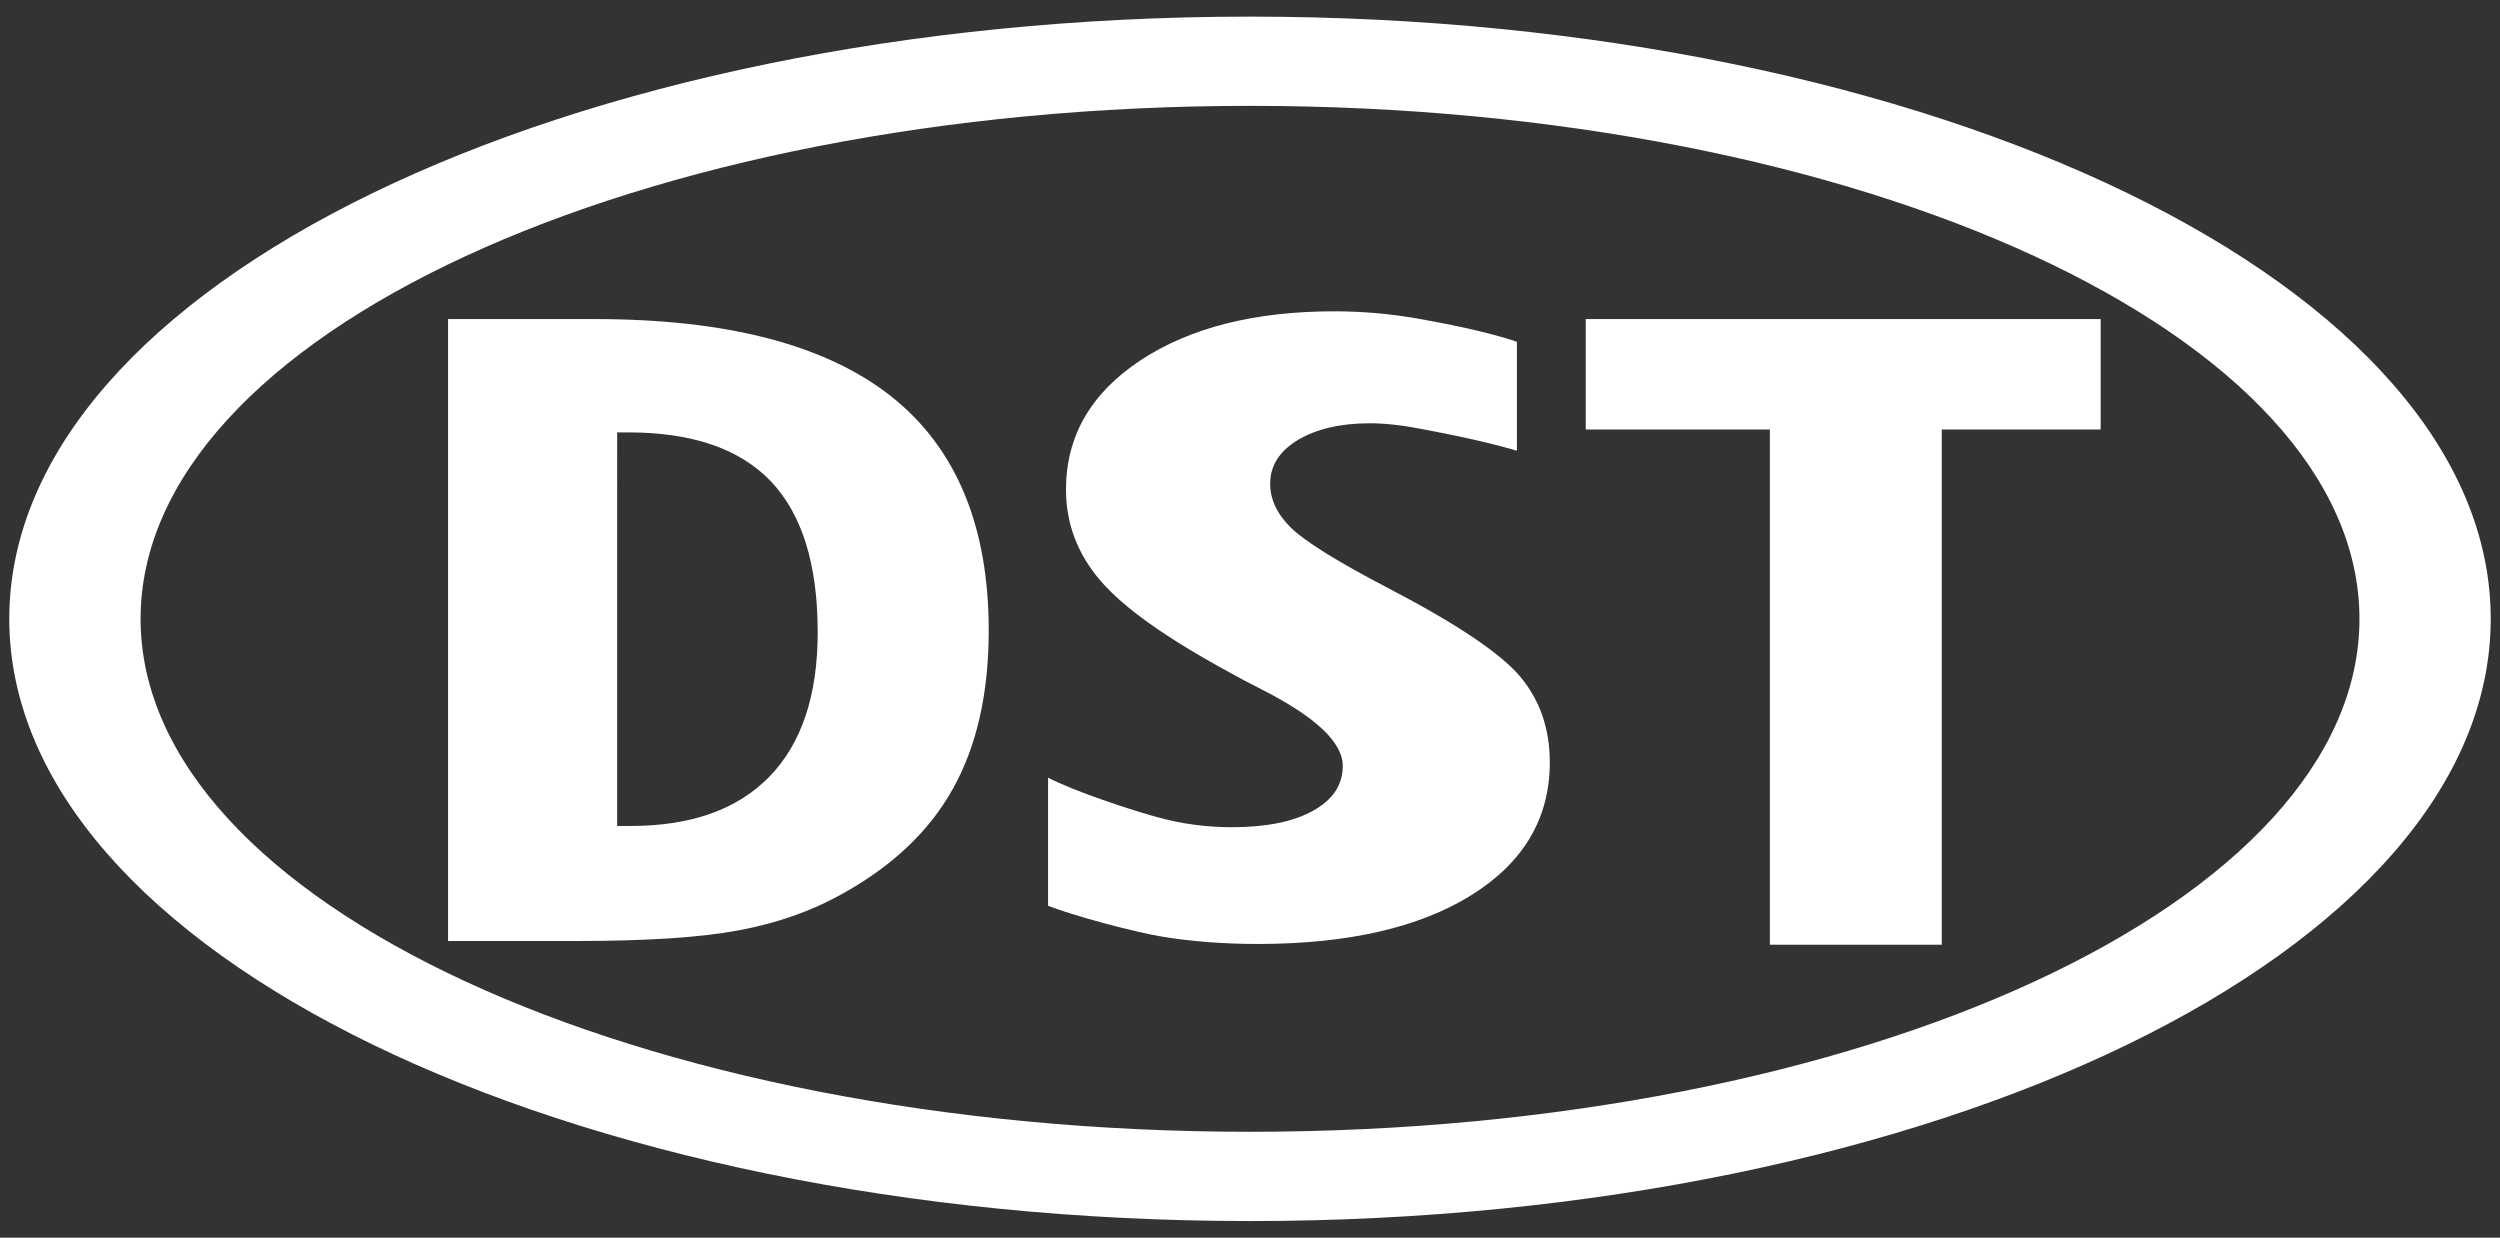
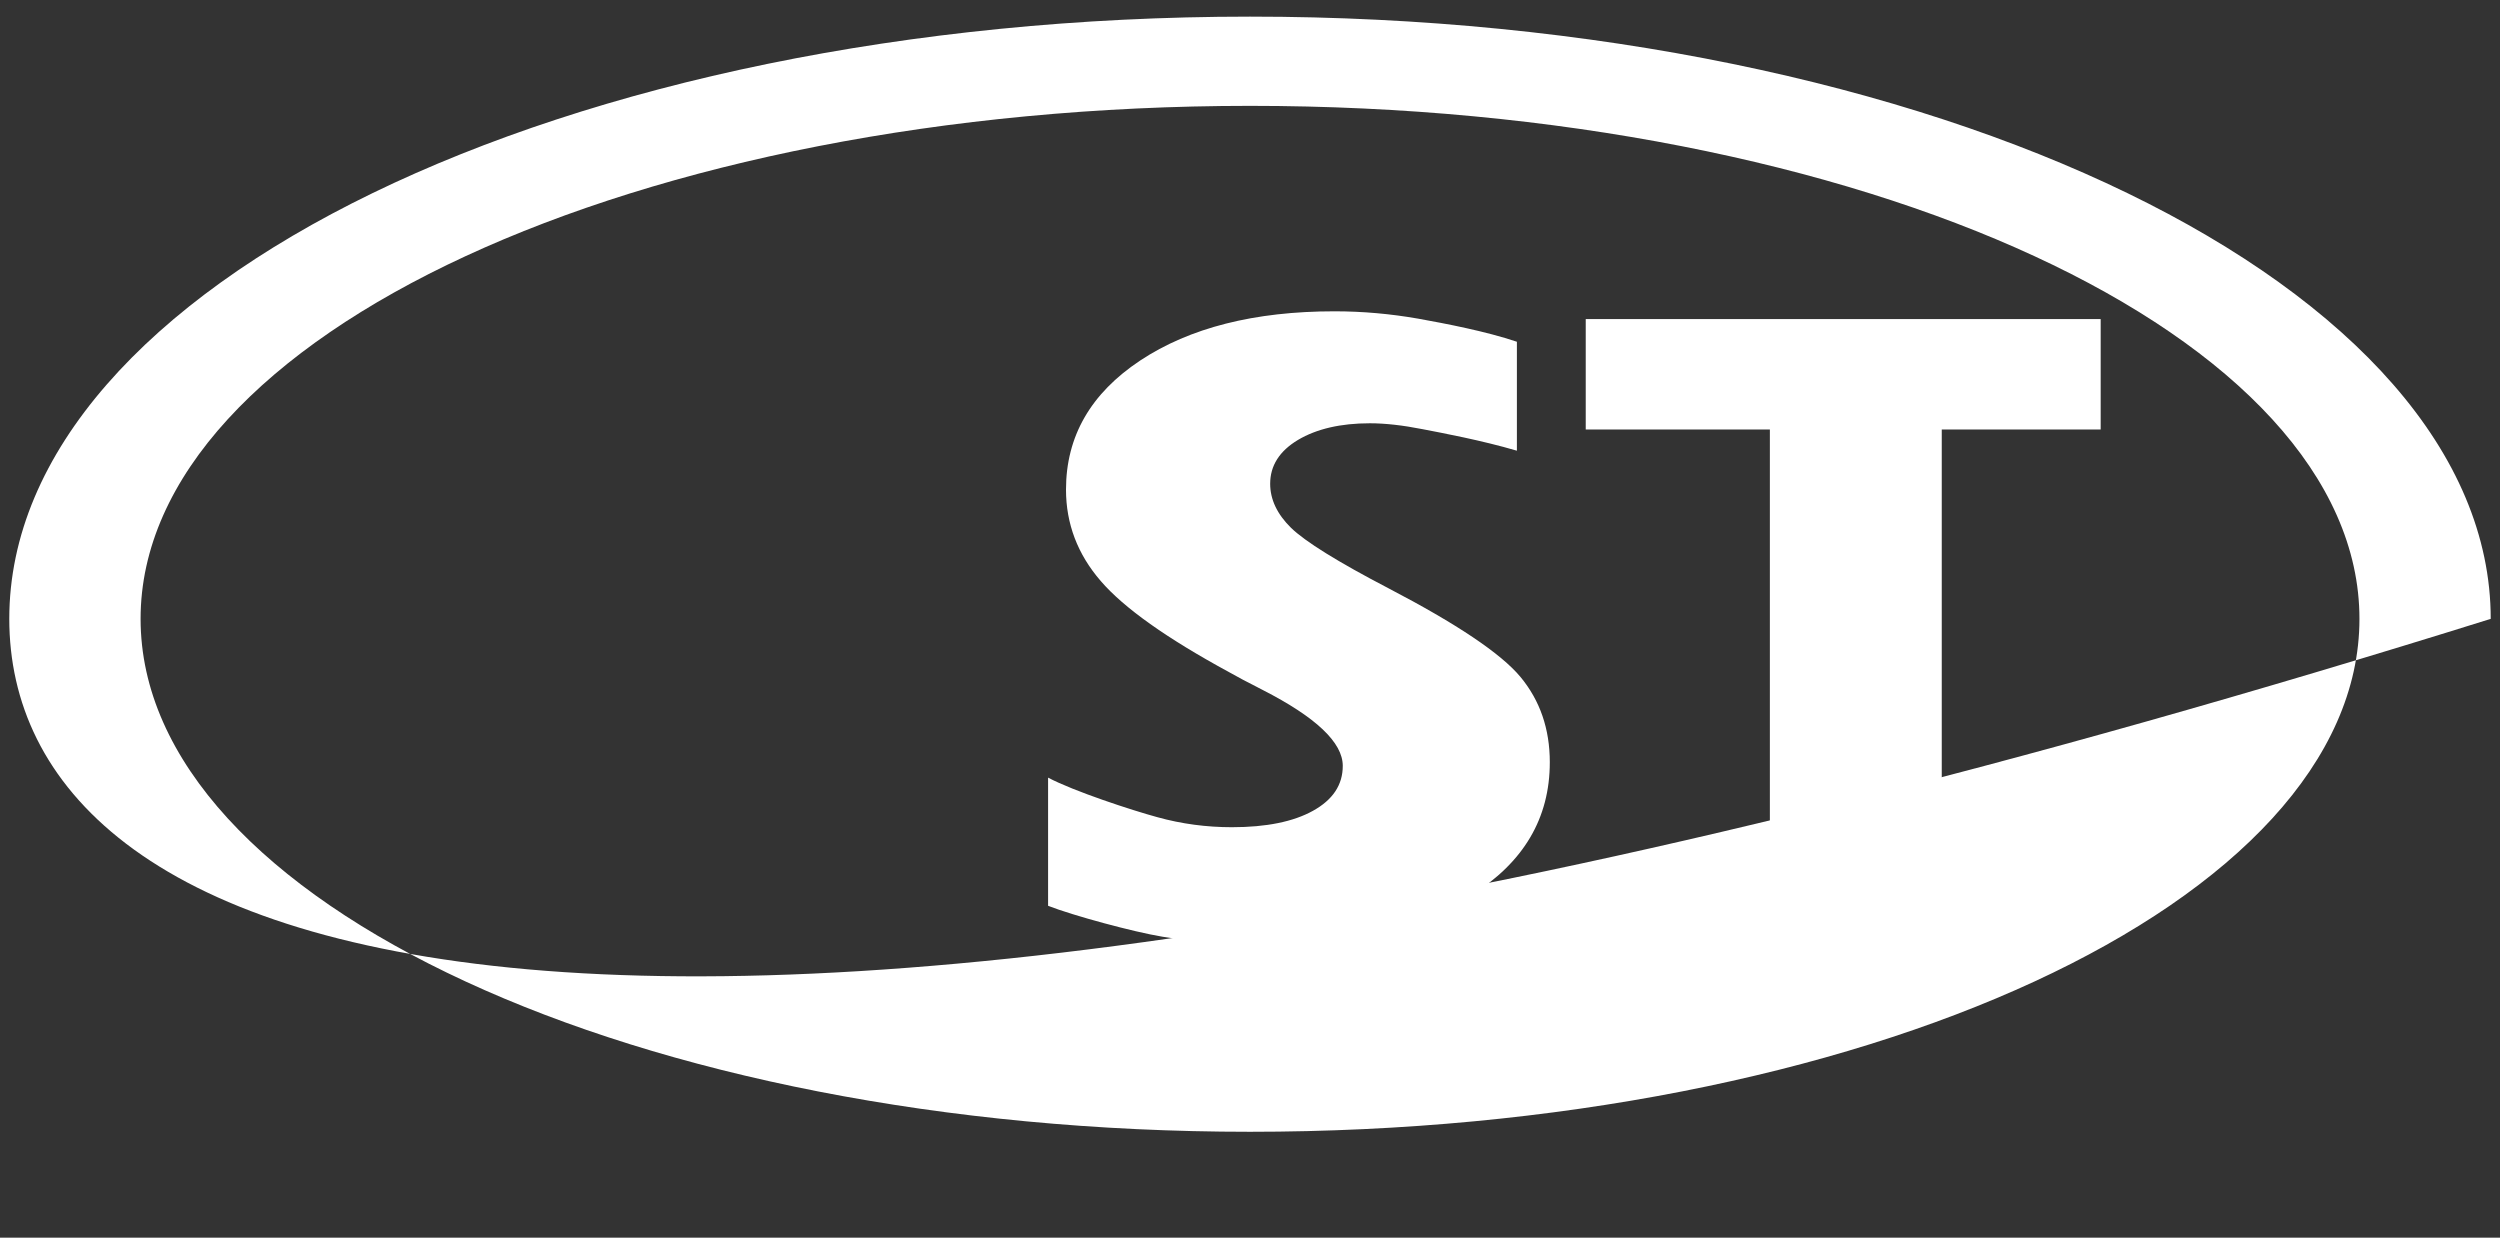
<svg xmlns="http://www.w3.org/2000/svg" version="1.1" id="Layer_1" x="0px" y="0px" width="64.639px" height="32px" viewBox="0 0 64.639 32" enable-background="new 0 0 64.639 32" xml:space="preserve">
  <rect x="0" y="0" width="64.639" height="32" fill="#333333" stroke="none" />
  <g>
    <polygon fill="#FFFFFF" points="45.761,24.426 45.761,11.105 41,11.105 41,8.25 54.314,8.25 54.314,11.105 50.205,11.105    50.205,24.426  " />
    <path fill="#FFFFFF" d="M27.099,23.42v-3.314c0.659,0.351,2.185,0.849,2.819,1.021c0.638,0.178,1.285,0.261,1.933,0.261   c0.89,0,1.588-0.142,2.096-0.424c0.513-0.284,0.771-0.669,0.771-1.162c0-0.603-0.69-1.257-2.075-1.965   c-0.389-0.196-0.675-0.351-0.866-0.459c-1.609-0.874-2.715-1.657-3.317-2.356c-0.598-0.691-0.898-1.48-0.898-2.363   c0-1.377,0.639-2.488,1.919-3.338c1.281-0.847,2.952-1.272,5.021-1.272c0.73,0,1.452,0.065,2.166,0.19   c0.717,0.129,1.758,0.329,2.552,0.597v2.817c-0.923-0.271-1.93-0.458-2.441-0.557c-0.511-0.101-0.967-0.152-1.36-0.152   c-0.757,0-1.378,0.145-1.858,0.43c-0.481,0.288-0.72,0.667-0.72,1.134c0,0.403,0.178,0.784,0.54,1.14   c0.365,0.354,1.201,0.876,2.524,1.565c1.765,0.921,2.902,1.683,3.408,2.29c0.505,0.611,0.758,1.343,0.758,2.205   c0,1.449-0.677,2.594-2.03,3.438c-1.348,0.838-3.194,1.261-5.526,1.261c-0.885,0-1.71-0.066-2.46-0.188   C29.302,24.095,27.739,23.671,27.099,23.42" />
-     <path fill="#FFFFFF" d="M15.957,21.356h0.347c1.57,0,2.767-0.428,3.596-1.282c0.829-0.857,1.242-2.1,1.242-3.729   c0-1.749-0.402-3.046-1.207-3.896c-0.803-0.844-2.032-1.269-3.688-1.269h-0.29V21.356z M11.585,24.33V8.25h3.797   c3.42,0,5.969,0.667,7.653,1.993c1.684,1.33,2.529,3.351,2.529,6.057c0,1.633-0.312,2.997-0.928,4.098   c-0.616,1.104-1.58,2.012-2.897,2.734c-0.775,0.432-1.663,0.741-2.648,0.924c-0.988,0.185-2.382,0.274-4.18,0.274H11.585z" />
-     <path fill-rule="evenodd" clip-rule="evenodd" fill="#FFFFFF" d="M32.319,2.737c15.84,0,28.686,5.942,28.686,13.264   c0,7.322-12.846,13.262-28.686,13.262C16.48,29.263,3.635,23.322,3.635,16C3.635,8.679,16.48,2.737,32.319,2.737 M32.319,0.43   c17.713,0,32.08,6.973,32.08,15.571c0,8.596-14.367,15.57-32.08,15.57C14.606,31.57,0.24,24.597,0.24,16   C0.24,7.403,14.606,0.43,32.319,0.43z" />
+     <path fill-rule="evenodd" clip-rule="evenodd" fill="#FFFFFF" d="M32.319,2.737c15.84,0,28.686,5.942,28.686,13.264   c0,7.322-12.846,13.262-28.686,13.262C16.48,29.263,3.635,23.322,3.635,16C3.635,8.679,16.48,2.737,32.319,2.737 M32.319,0.43   c17.713,0,32.08,6.973,32.08,15.571C14.606,31.57,0.24,24.597,0.24,16   C0.24,7.403,14.606,0.43,32.319,0.43z" />
  </g>
</svg>